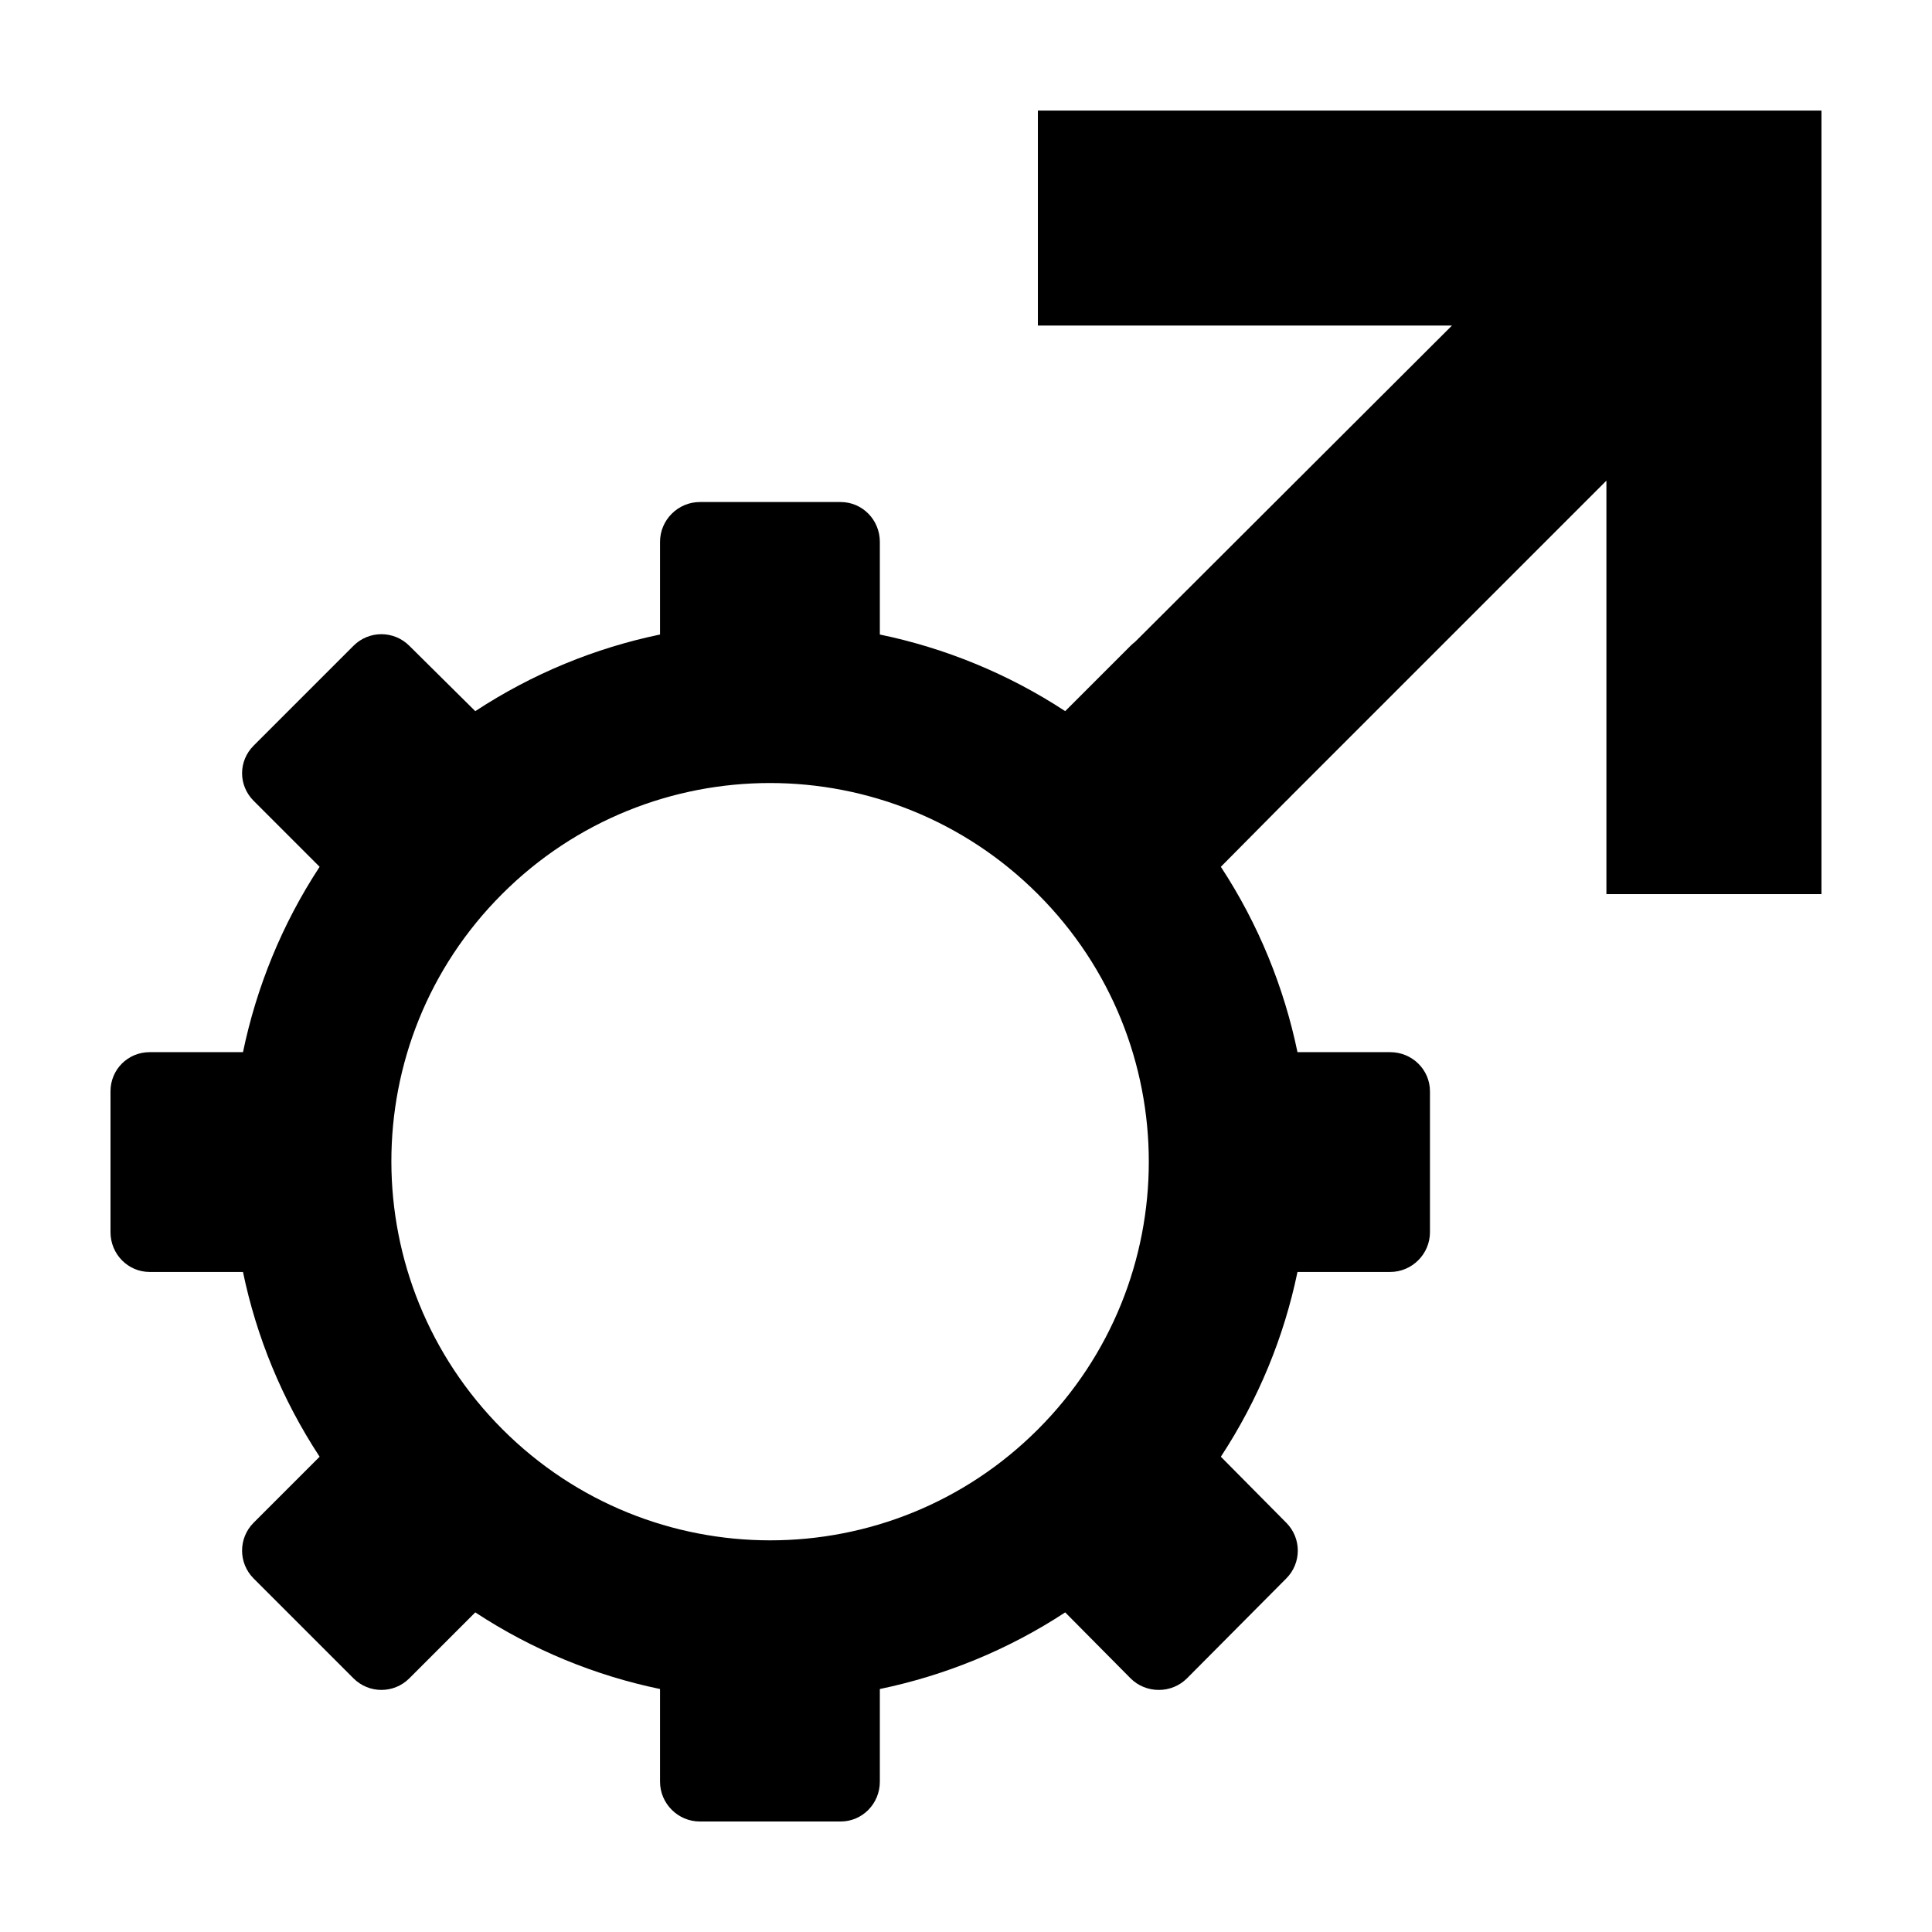
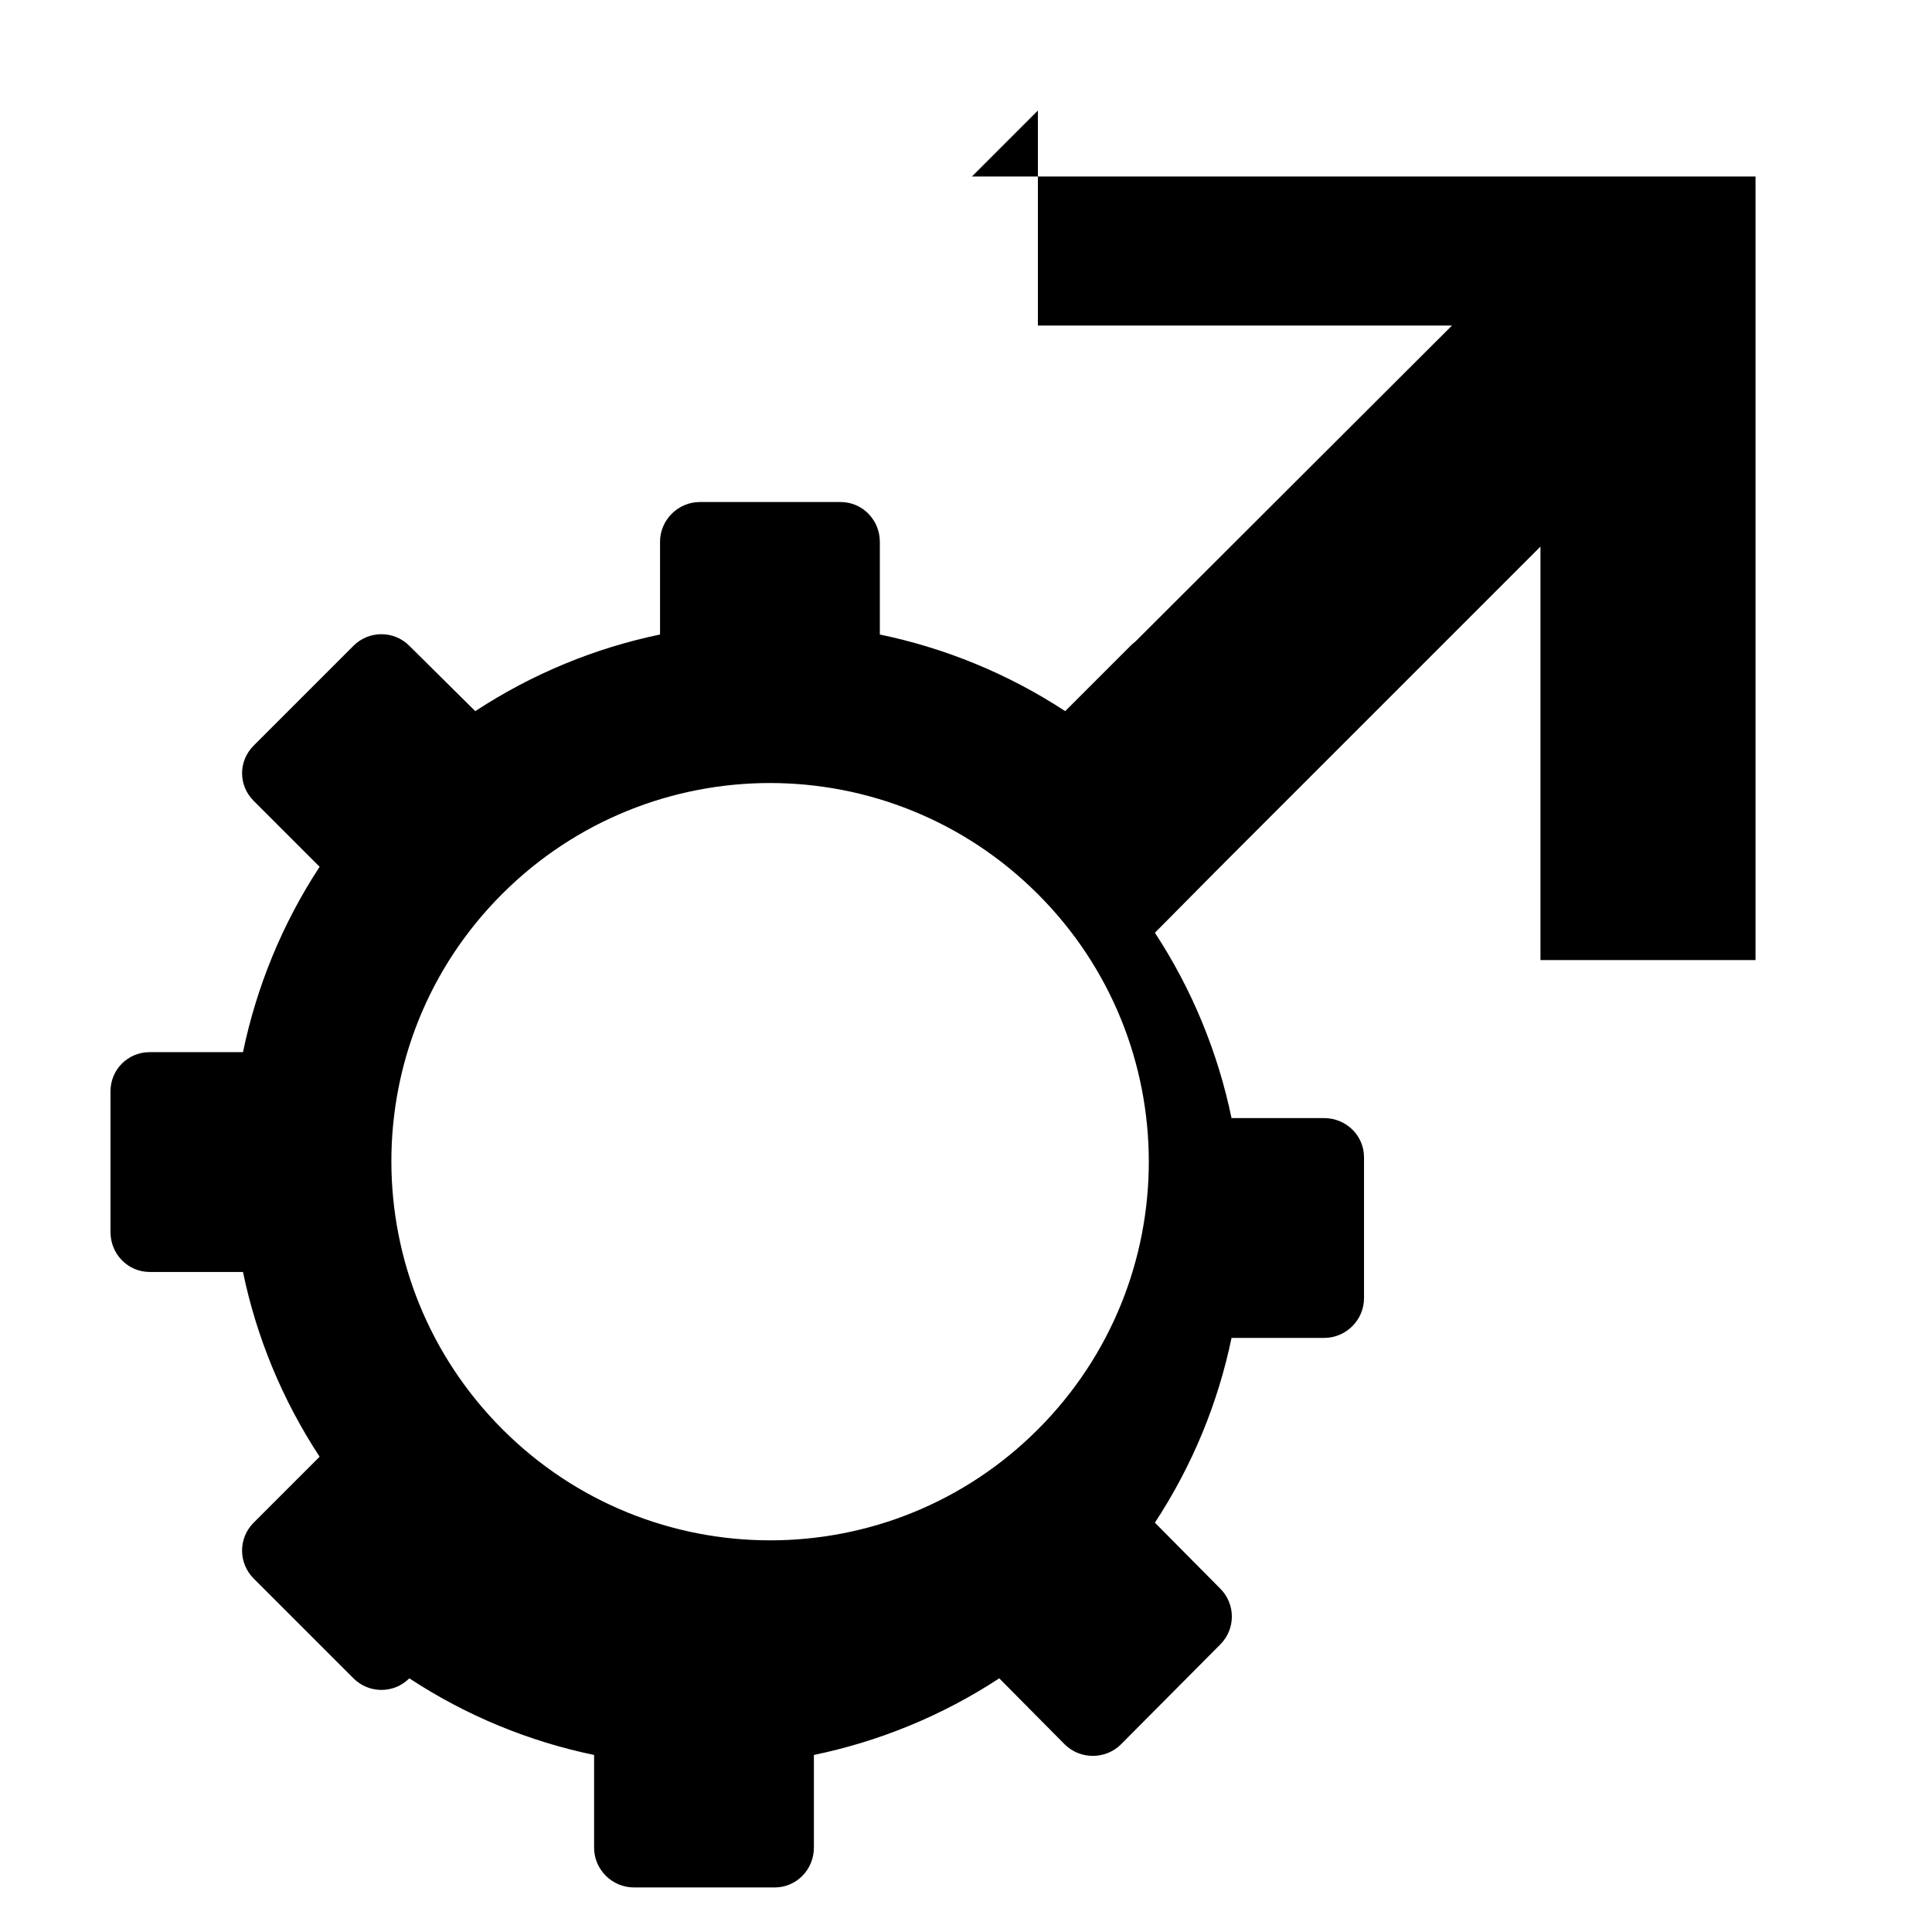
<svg xmlns="http://www.w3.org/2000/svg" fill="#000000" width="800px" height="800px" version="1.1" viewBox="144 144 512 512">
-   <path d="m419.05 173.29v56.992h109.73l-83.914 83.758c-0.395 0.297-0.902 0.742-1.258 1.102l-17.32 17.32c-15.18-9.961-31.93-16.742-49.121-20.309v-24.562c0-5.793-4.598-10.547-10.391-10.547h-37.312c-5.793 0-10.547 4.754-10.547 10.547v24.562c-17.195 3.57-33.785 10.352-48.965 20.309l-17.477-17.32c-4.098-4.098-10.703-4.098-14.801 0l-26.449 26.449c-4.098 4.098-4.098 10.543 0 14.641l17.477 17.48c-9.965 15.18-16.738 31.926-20.309 49.121h-24.719c-5.793 0-10.391 4.598-10.391 10.391v37.312c0 5.793 4.598 10.547 10.391 10.547h24.719c3.566 17.199 10.348 33.781 20.309 48.965l-17.477 17.477c-4.098 4.098-4.098 10.703 0 14.801l26.449 26.449c4.098 4.098 10.703 4.094 14.801 0l17.477-17.477c15.184 9.969 31.766 16.738 48.965 20.309v24.562c0 5.793 4.754 10.547 10.547 10.547h37.312c5.793 0 10.391-4.754 10.391-10.547v-24.562c17.199-3.57 33.938-10.344 49.121-20.309l17.32 17.477c4.098 4.098 10.859 4.102 14.957 0l26.293-26.449c4.098-4.098 4.098-10.703 0-14.801l-17.32-17.477c9.961-15.184 16.742-31.766 20.309-48.965h24.562c5.793 0 10.551-4.754 10.547-10.547v-37.312c0-5.793-4.754-10.391-10.547-10.391h-24.562c-3.57-17.195-10.348-33.941-20.309-49.121l17.32-17.477c0.309-0.309 0.684-0.609 0.945-0.945l83.914-83.914v109.58h56.992v-207.66h-207.66zm-71.004 178.22c25.688 0 51.41 9.844 71.004 29.441 39.195 39.195 39.195 102.66 0 141.86-39.195 39.195-102.66 39.195-141.86 0-39.191-39.195-39.348-102.66-0.152-141.86 19.594-19.598 45.316-29.441 71.004-29.441z" fill-rule="evenodd" />
+   <path d="m419.05 173.29v56.992h109.73l-83.914 83.758c-0.395 0.297-0.902 0.742-1.258 1.102l-17.32 17.32c-15.18-9.961-31.93-16.742-49.121-20.309v-24.562c0-5.793-4.598-10.547-10.391-10.547h-37.312c-5.793 0-10.547 4.754-10.547 10.547v24.562c-17.195 3.57-33.785 10.352-48.965 20.309l-17.477-17.32c-4.098-4.098-10.703-4.098-14.801 0l-26.449 26.449c-4.098 4.098-4.098 10.543 0 14.641l17.477 17.48c-9.965 15.18-16.738 31.926-20.309 49.121h-24.719c-5.793 0-10.391 4.598-10.391 10.391v37.312c0 5.793 4.598 10.547 10.391 10.547h24.719c3.566 17.199 10.348 33.781 20.309 48.965l-17.477 17.477c-4.098 4.098-4.098 10.703 0 14.801l26.449 26.449c4.098 4.098 10.703 4.094 14.801 0c15.184 9.969 31.766 16.738 48.965 20.309v24.562c0 5.793 4.754 10.547 10.547 10.547h37.312c5.793 0 10.391-4.754 10.391-10.547v-24.562c17.199-3.57 33.938-10.344 49.121-20.309l17.32 17.477c4.098 4.098 10.859 4.102 14.957 0l26.293-26.449c4.098-4.098 4.098-10.703 0-14.801l-17.32-17.477c9.961-15.184 16.742-31.766 20.309-48.965h24.562c5.793 0 10.551-4.754 10.547-10.547v-37.312c0-5.793-4.754-10.391-10.547-10.391h-24.562c-3.57-17.195-10.348-33.941-20.309-49.121l17.32-17.477c0.309-0.309 0.684-0.609 0.945-0.945l83.914-83.914v109.58h56.992v-207.66h-207.66zm-71.004 178.22c25.688 0 51.41 9.844 71.004 29.441 39.195 39.195 39.195 102.66 0 141.86-39.195 39.195-102.66 39.195-141.86 0-39.191-39.195-39.348-102.66-0.152-141.86 19.594-19.598 45.316-29.441 71.004-29.441z" fill-rule="evenodd" />
</svg>